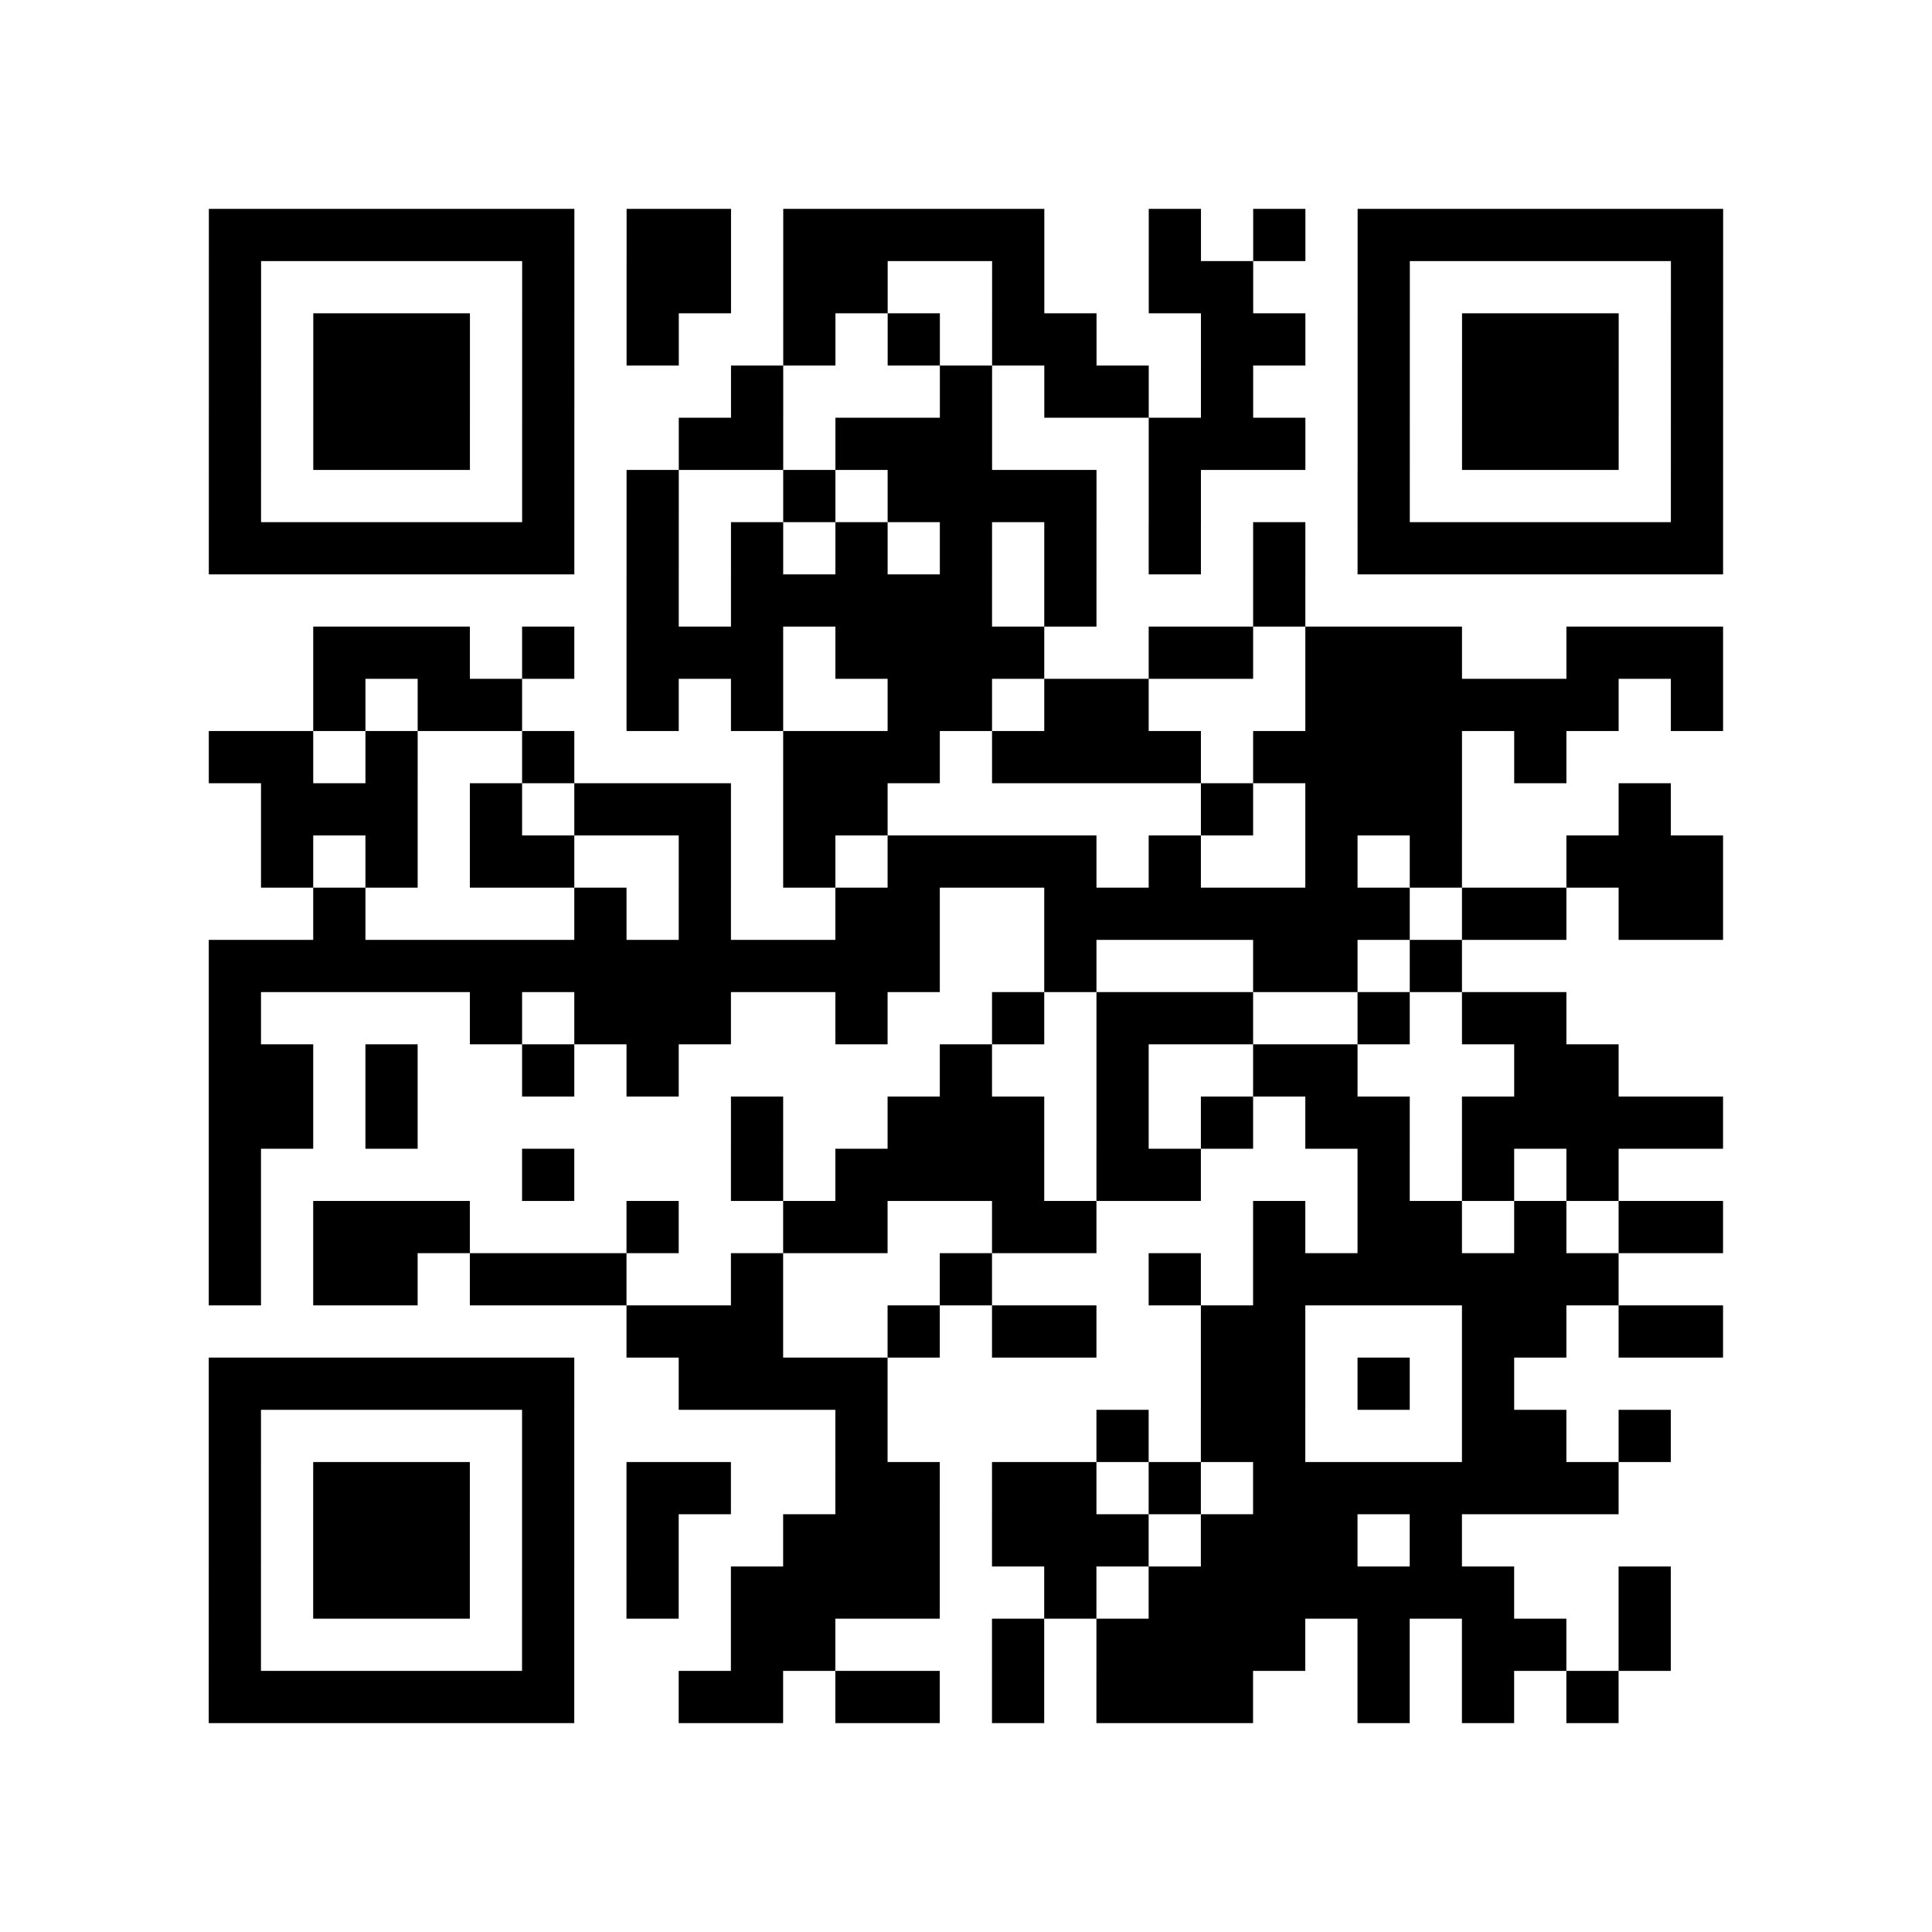
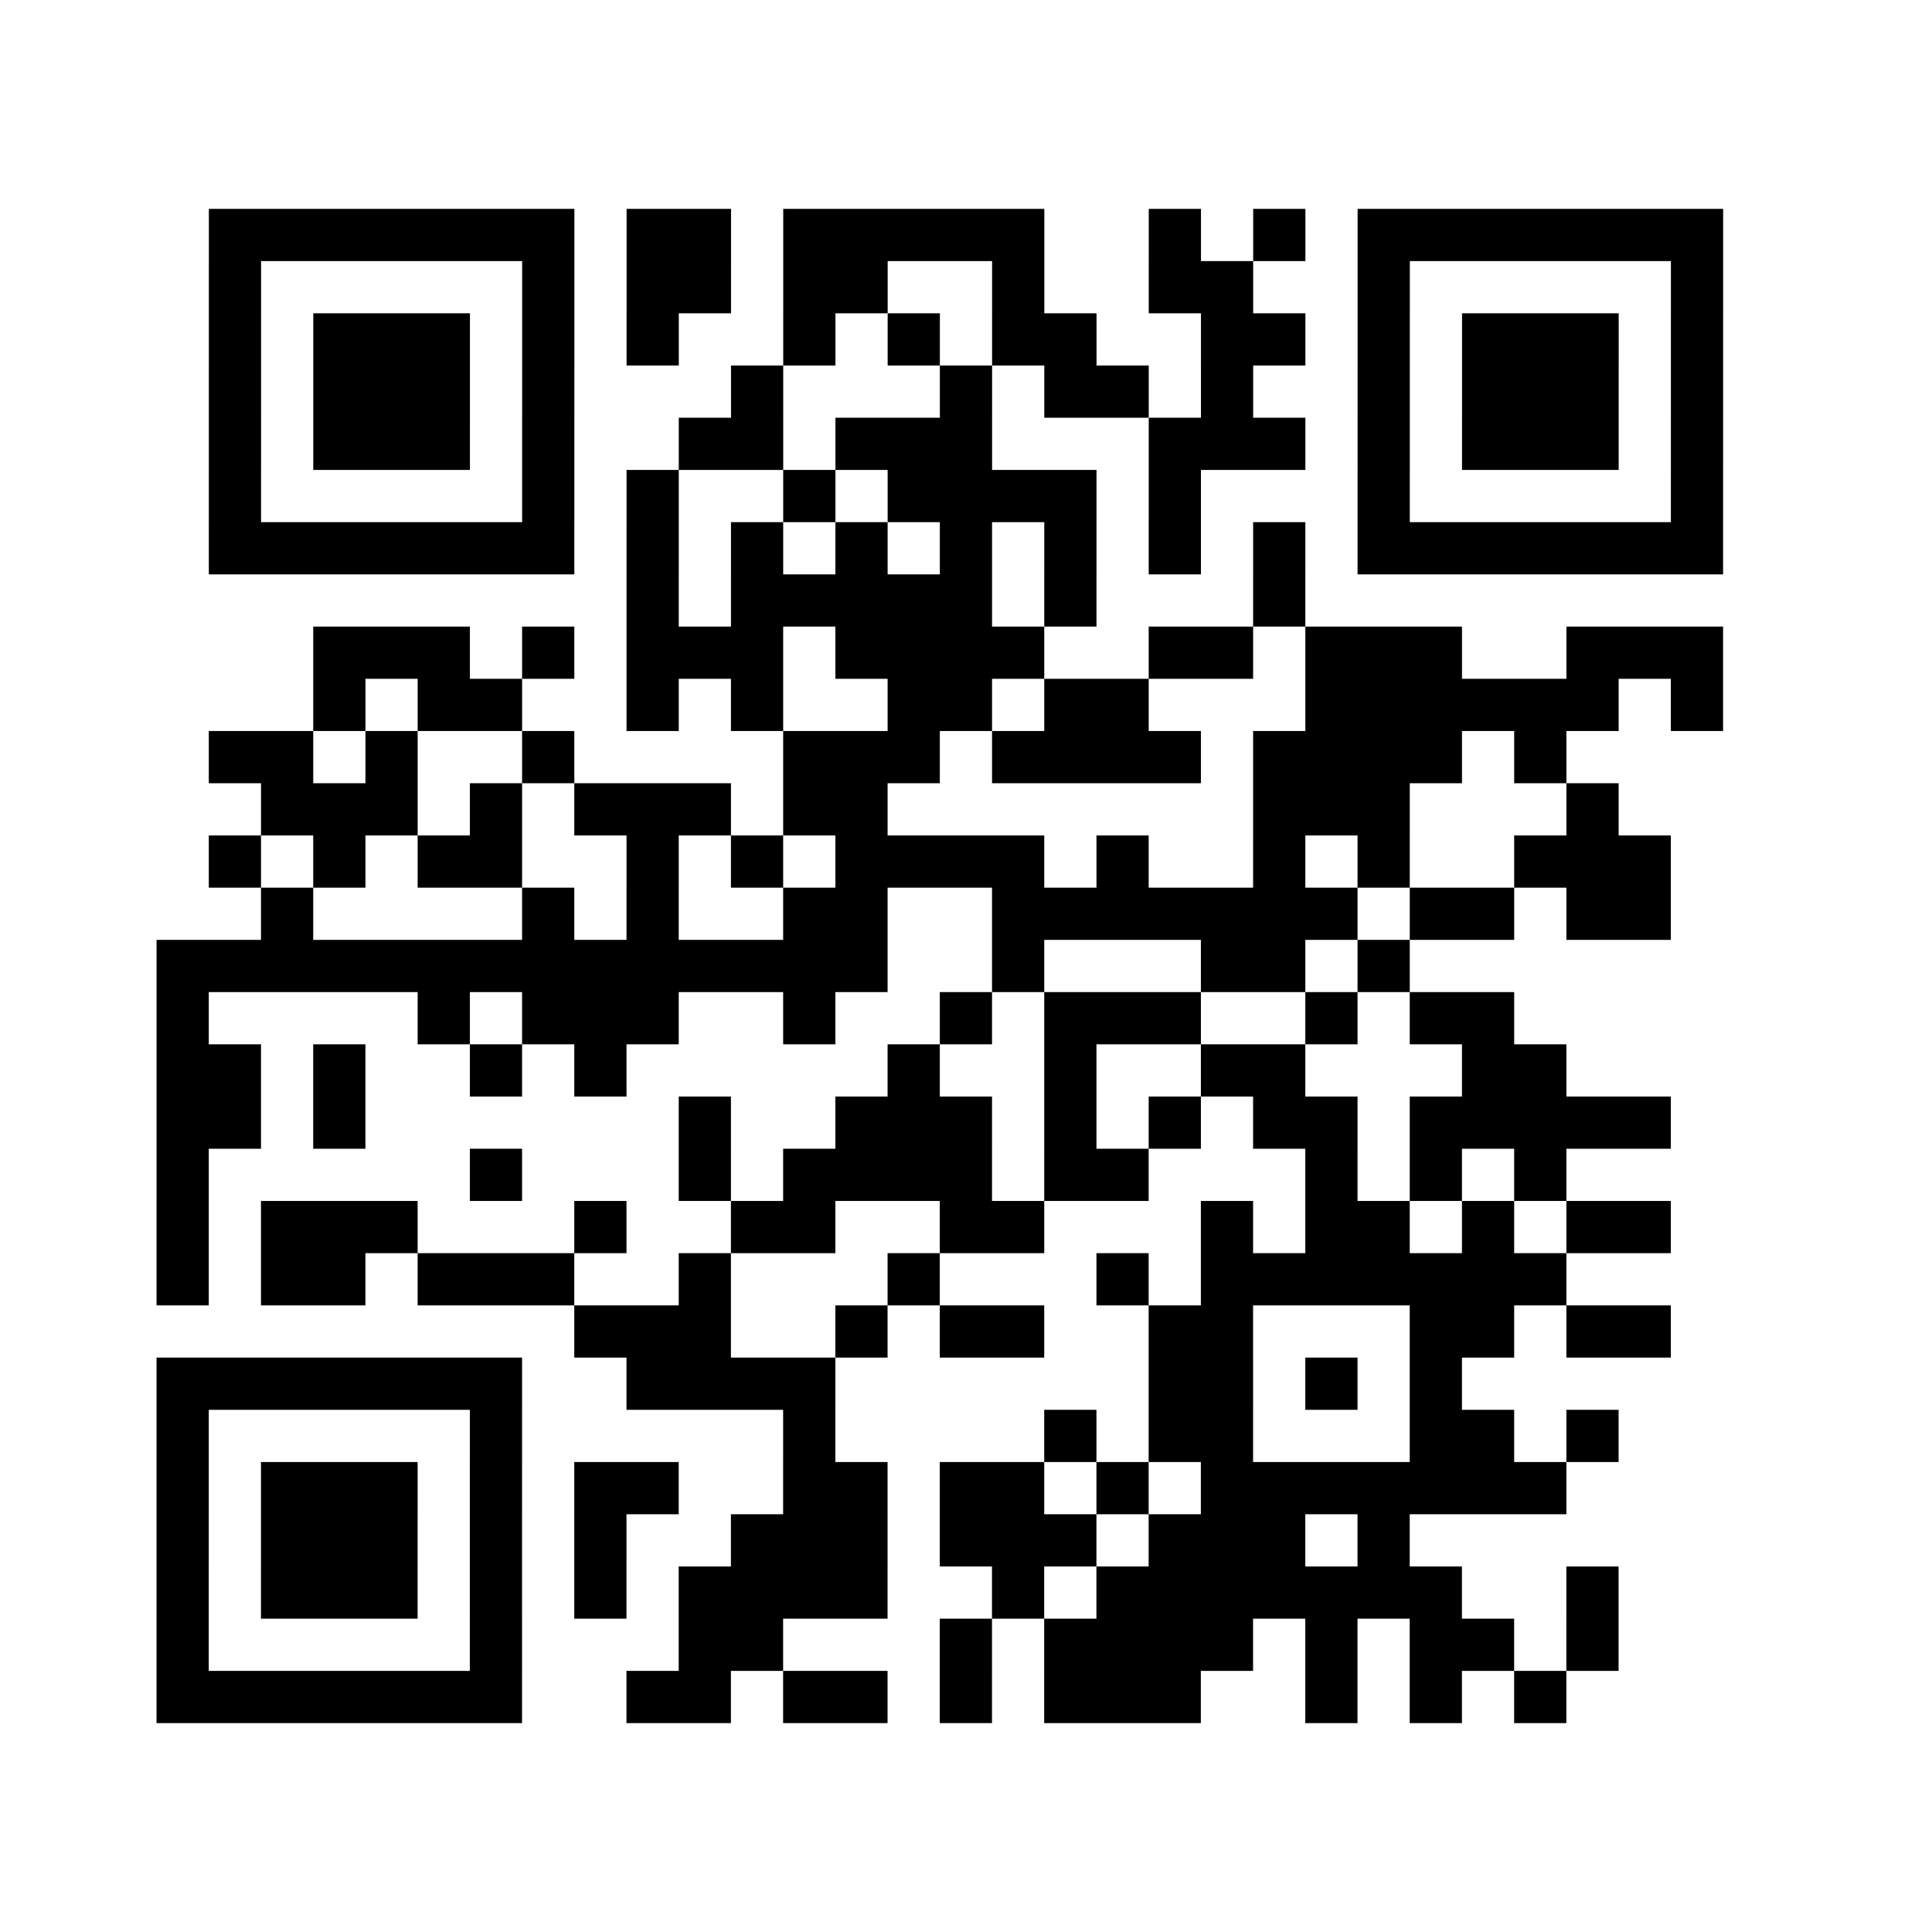
<svg xmlns="http://www.w3.org/2000/svg" height="37" width="37" class="pyqrcode">
-   <path stroke="#000" class="pyqrline" d="M4 4.5h7m1 0h2m1 0h5m2 0h1m1 0h1m1 0h7m-29 1h1m5 0h1m1 0h2m1 0h2m2 0h1m2 0h2m2 0h1m5 0h1m-29 1h1m1 0h3m1 0h1m1 0h1m2 0h1m1 0h1m1 0h2m2 0h2m1 0h1m1 0h3m1 0h1m-29 1h1m1 0h3m1 0h1m3 0h1m3 0h1m1 0h2m1 0h1m2 0h1m1 0h3m1 0h1m-29 1h1m1 0h3m1 0h1m2 0h2m1 0h3m3 0h3m1 0h1m1 0h3m1 0h1m-29 1h1m5 0h1m1 0h1m2 0h1m1 0h4m1 0h1m3 0h1m5 0h1m-29 1h7m1 0h1m1 0h1m1 0h1m1 0h1m1 0h1m1 0h1m1 0h1m1 0h7m-21 1h1m1 0h5m1 0h1m3 0h1m-19 1h3m1 0h1m1 0h3m1 0h4m2 0h2m1 0h3m2 0h3m-27 1h1m1 0h2m2 0h1m1 0h1m2 0h2m1 0h2m3 0h6m1 0h1m-29 1h2m1 0h1m2 0h1m4 0h3m1 0h4m1 0h4m1 0h1m-25 1h3m1 0h1m1 0h3m1 0h2m6 0h1m1 0h3m3 0h1m-27 1h1m1 0h1m1 0h2m2 0h1m1 0h1m1 0h4m1 0h1m2 0h1m1 0h1m2 0h3m-27 1h1m4 0h1m1 0h1m2 0h2m2 0h7m1 0h2m1 0h2m-29 1h14m2 0h1m3 0h2m1 0h1m-24 1h1m4 0h1m1 0h3m2 0h1m2 0h1m1 0h3m2 0h1m1 0h2m-26 1h2m1 0h1m2 0h1m1 0h1m5 0h1m2 0h1m2 0h2m3 0h2m-27 1h2m1 0h1m6 0h1m2 0h3m1 0h1m1 0h1m1 0h2m1 0h5m-29 1h1m5 0h1m3 0h1m1 0h4m1 0h2m3 0h1m1 0h1m1 0h1m-27 1h1m1 0h3m3 0h1m2 0h2m2 0h2m3 0h1m1 0h2m1 0h1m1 0h2m-29 1h1m1 0h2m1 0h3m2 0h1m3 0h1m3 0h1m1 0h7m-19 1h3m2 0h1m1 0h2m2 0h2m3 0h2m1 0h2m-29 1h7m2 0h4m6 0h2m1 0h1m1 0h1m-25 1h1m5 0h1m5 0h1m4 0h1m1 0h2m3 0h2m1 0h1m-28 1h1m1 0h3m1 0h1m1 0h2m2 0h2m1 0h2m1 0h1m1 0h7m-27 1h1m1 0h3m1 0h1m1 0h1m2 0h3m1 0h3m1 0h3m1 0h1m-24 1h1m1 0h3m1 0h1m1 0h1m1 0h4m2 0h1m1 0h7m2 0h1m-28 1h1m5 0h1m3 0h2m3 0h1m1 0h4m1 0h1m1 0h2m1 0h1m-28 1h7m2 0h2m1 0h2m1 0h1m1 0h3m2 0h1m1 0h1m1 0h1" />
+   <path stroke="#000" class="pyqrline" d="M4 4.5h7m1 0h2m1 0h5m2 0h1m1 0h1m1 0h7m-29 1h1m5 0h1m1 0h2m1 0h2m2 0h1m2 0h2m2 0h1m5 0h1m-29 1h1m1 0h3m1 0h1m1 0h1m2 0h1m1 0h1m1 0h2m2 0h2m1 0h1m1 0h3m1 0h1m-29 1h1m1 0h3m1 0h1m3 0h1m3 0h1m1 0h2m1 0h1m2 0h1m1 0h3m1 0h1m-29 1h1m1 0h3m1 0h1m2 0h2m1 0h3m3 0h3m1 0h1m1 0h3m1 0h1m-29 1h1m5 0h1m1 0h1m2 0h1m1 0h4m1 0h1m3 0h1m5 0h1m-29 1h7m1 0h1m1 0h1m1 0h1m1 0h1m1 0h1m1 0h1m1 0h1m1 0h7m-21 1h1m1 0h5m1 0h1m3 0h1m-19 1h3m1 0h1m1 0h3m1 0h4m2 0h2m1 0h3m2 0h3m-27 1h1m1 0h2m2 0h1m1 0h1m2 0h2m1 0h2m3 0h6m1 0h1m-29 1h2m1 0h1m2 0h1m4 0h3m1 0h4m1 0h4m1 0h1m-25 1h3m1 0h1m1 0h3m1 0h2m6 0m1 0h3m3 0h1m-27 1h1m1 0h1m1 0h2m2 0h1m1 0h1m1 0h4m1 0h1m2 0h1m1 0h1m2 0h3m-27 1h1m4 0h1m1 0h1m2 0h2m2 0h7m1 0h2m1 0h2m-29 1h14m2 0h1m3 0h2m1 0h1m-24 1h1m4 0h1m1 0h3m2 0h1m2 0h1m1 0h3m2 0h1m1 0h2m-26 1h2m1 0h1m2 0h1m1 0h1m5 0h1m2 0h1m2 0h2m3 0h2m-27 1h2m1 0h1m6 0h1m2 0h3m1 0h1m1 0h1m1 0h2m1 0h5m-29 1h1m5 0h1m3 0h1m1 0h4m1 0h2m3 0h1m1 0h1m1 0h1m-27 1h1m1 0h3m3 0h1m2 0h2m2 0h2m3 0h1m1 0h2m1 0h1m1 0h2m-29 1h1m1 0h2m1 0h3m2 0h1m3 0h1m3 0h1m1 0h7m-19 1h3m2 0h1m1 0h2m2 0h2m3 0h2m1 0h2m-29 1h7m2 0h4m6 0h2m1 0h1m1 0h1m-25 1h1m5 0h1m5 0h1m4 0h1m1 0h2m3 0h2m1 0h1m-28 1h1m1 0h3m1 0h1m1 0h2m2 0h2m1 0h2m1 0h1m1 0h7m-27 1h1m1 0h3m1 0h1m1 0h1m2 0h3m1 0h3m1 0h3m1 0h1m-24 1h1m1 0h3m1 0h1m1 0h1m1 0h4m2 0h1m1 0h7m2 0h1m-28 1h1m5 0h1m3 0h2m3 0h1m1 0h4m1 0h1m1 0h2m1 0h1m-28 1h7m2 0h2m1 0h2m1 0h1m1 0h3m2 0h1m1 0h1m1 0h1" />
</svg>